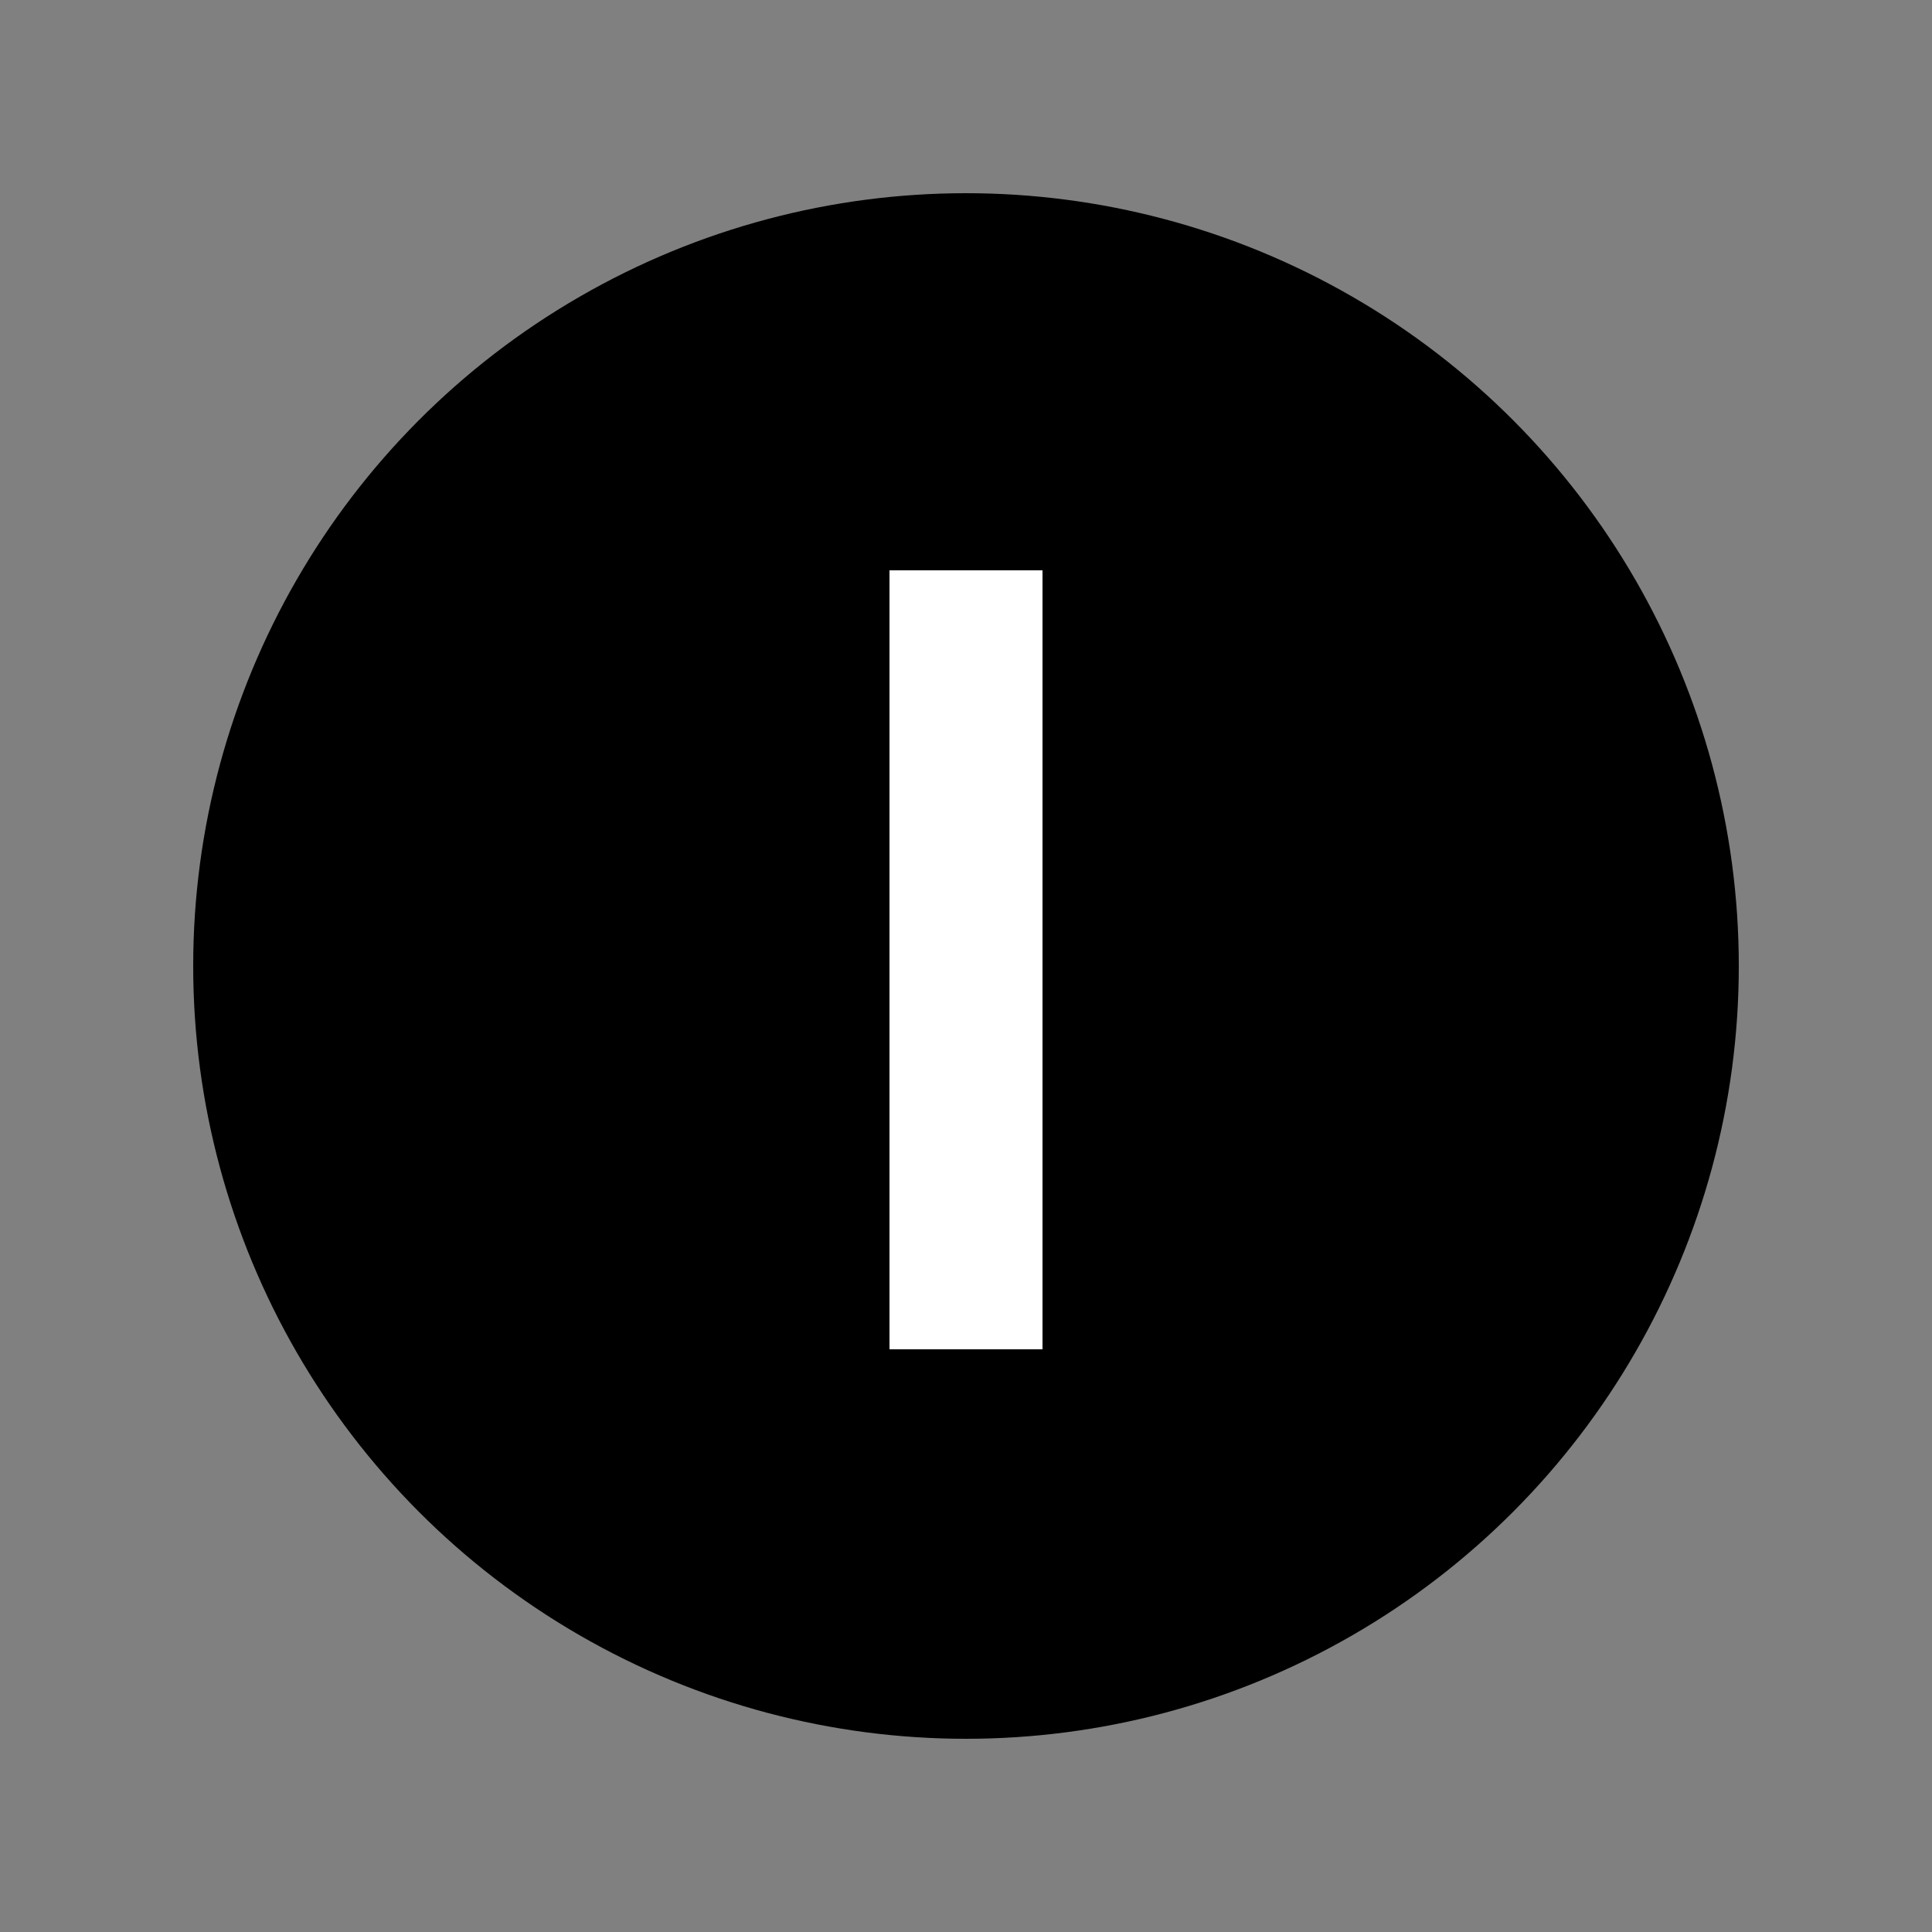
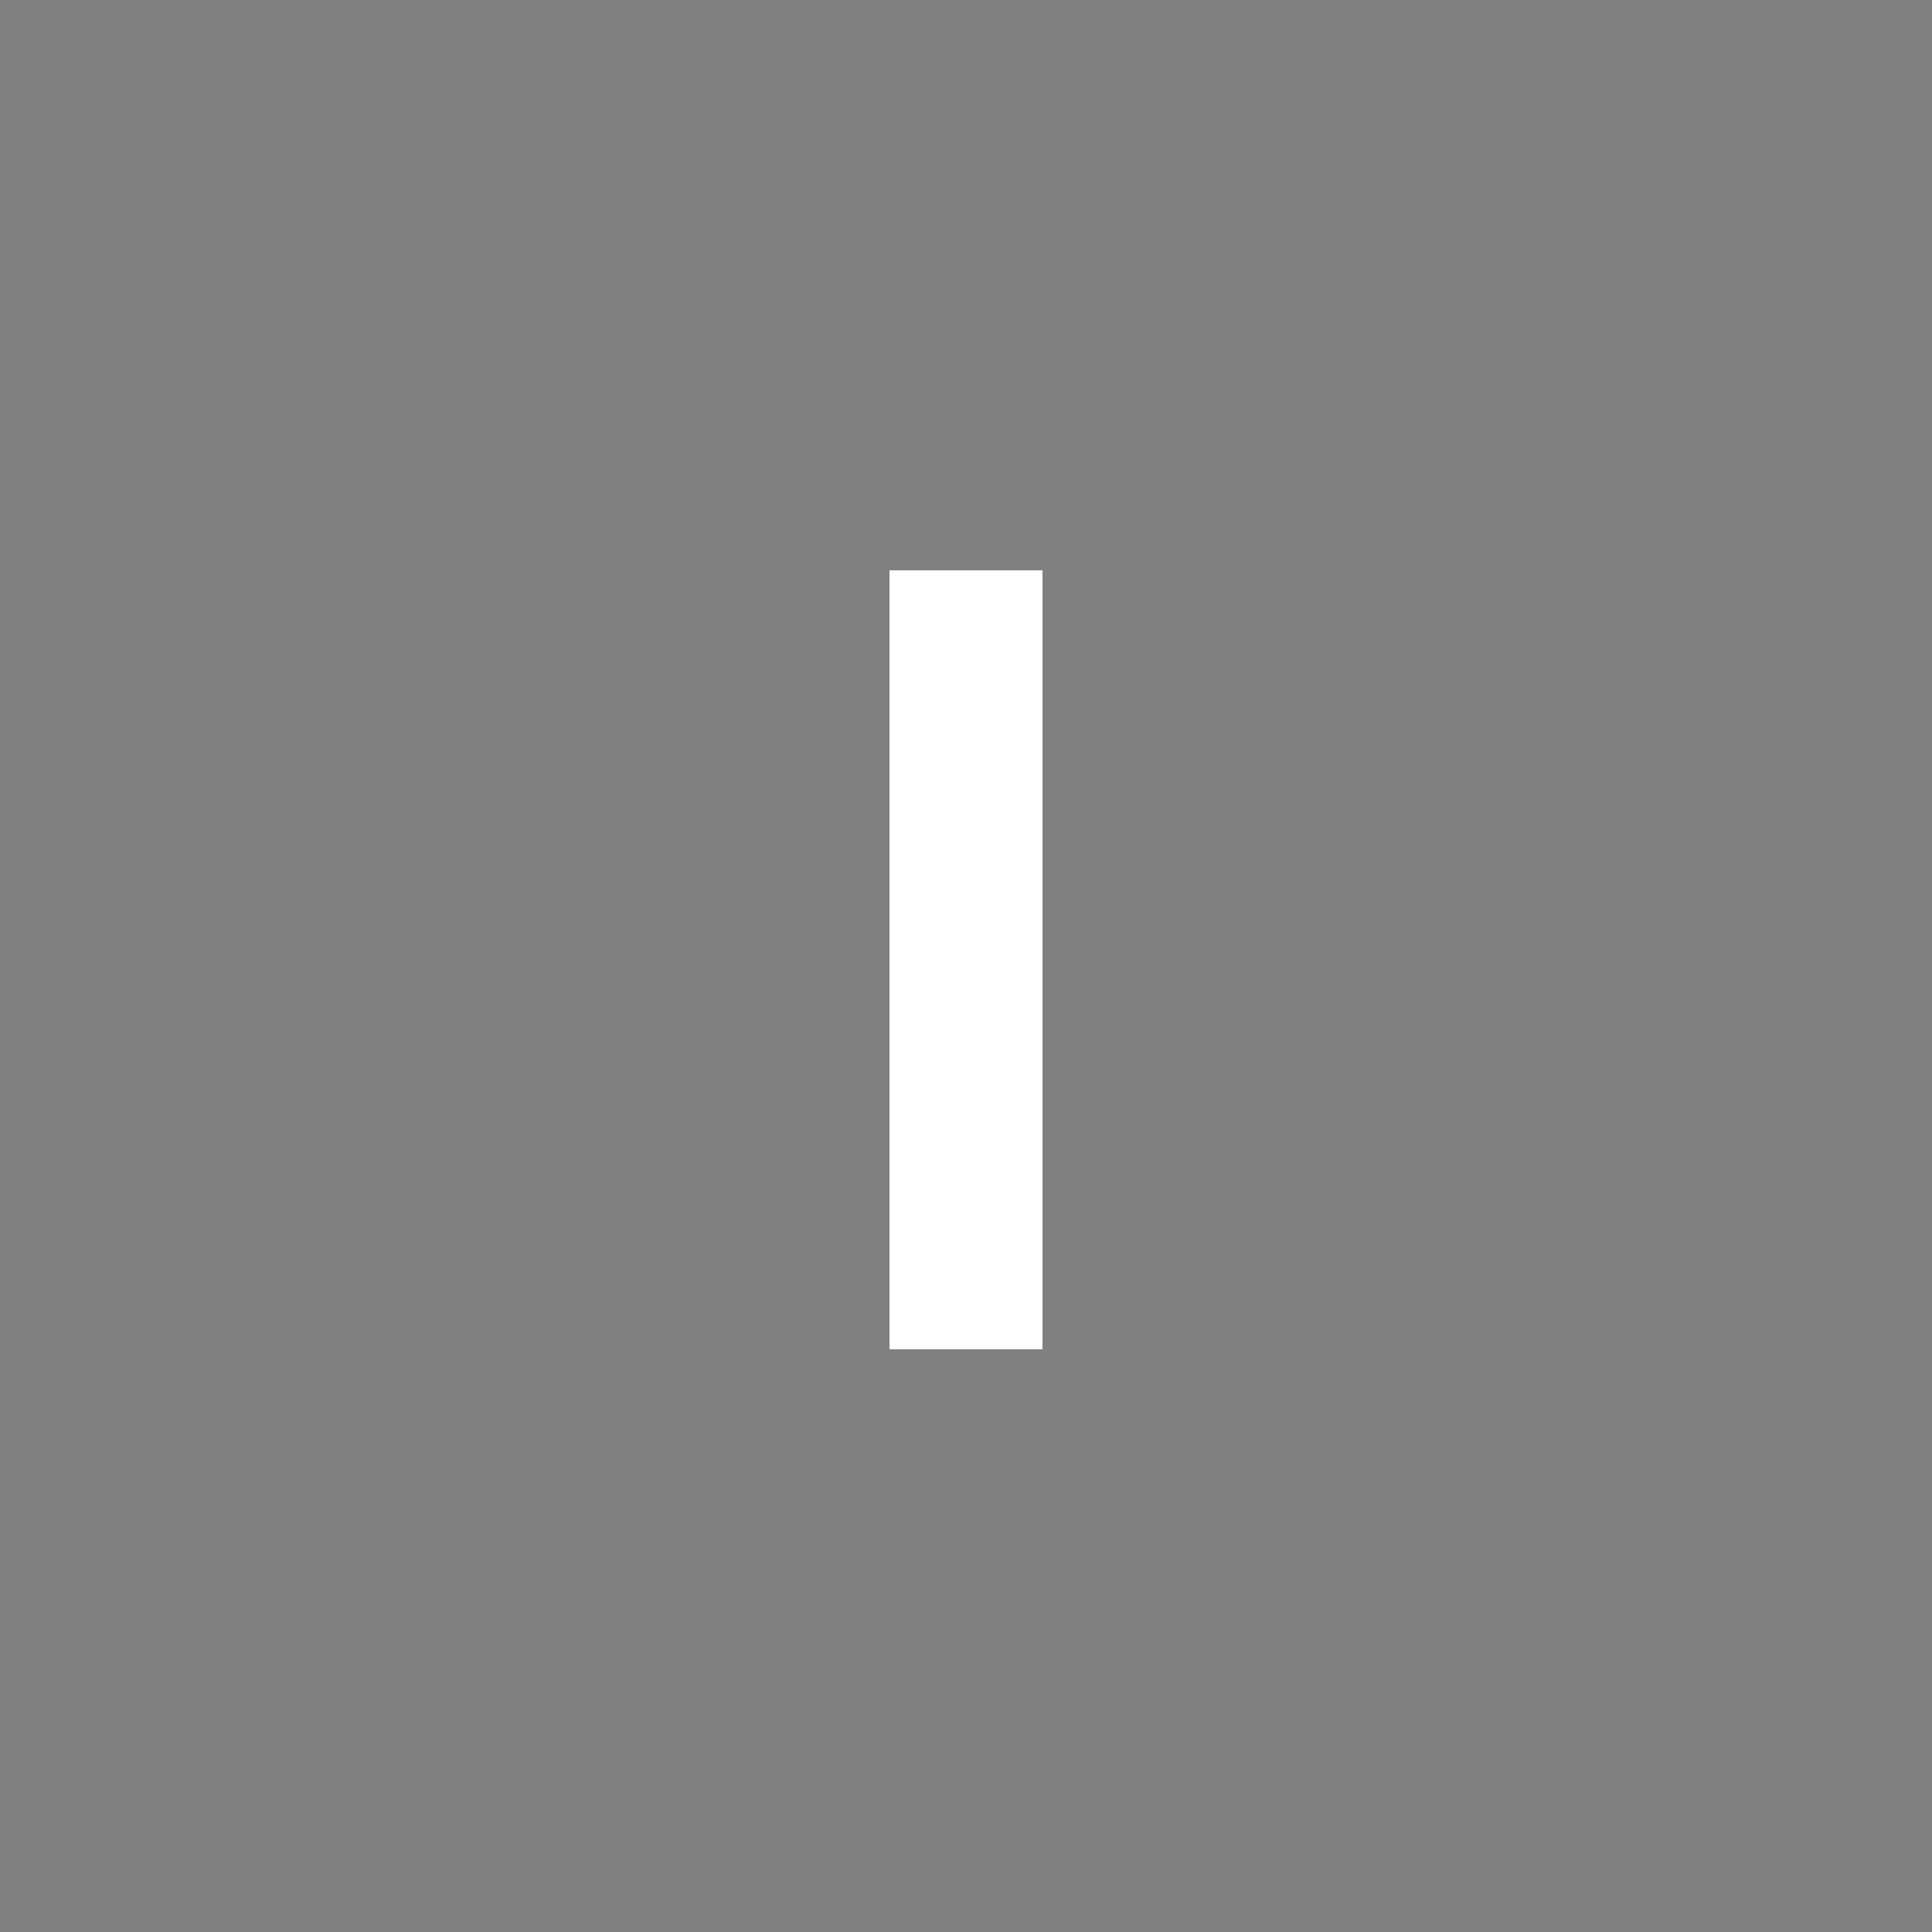
<svg xmlns="http://www.w3.org/2000/svg" width="250px" height="250px" viewBox="0 0 125 125">
  <rect x="0" y="0" width="125" height="125" fill="#808080" stroke="none" />
  <title>NYCS Bullet, Standard Set - I Local</title>
-   <circle cx="62.5" cy="62.5" r="50" />
  <rect x="57.55" y="36.9" width="9.9" height="50.4" fill="#FFF" />
</svg>